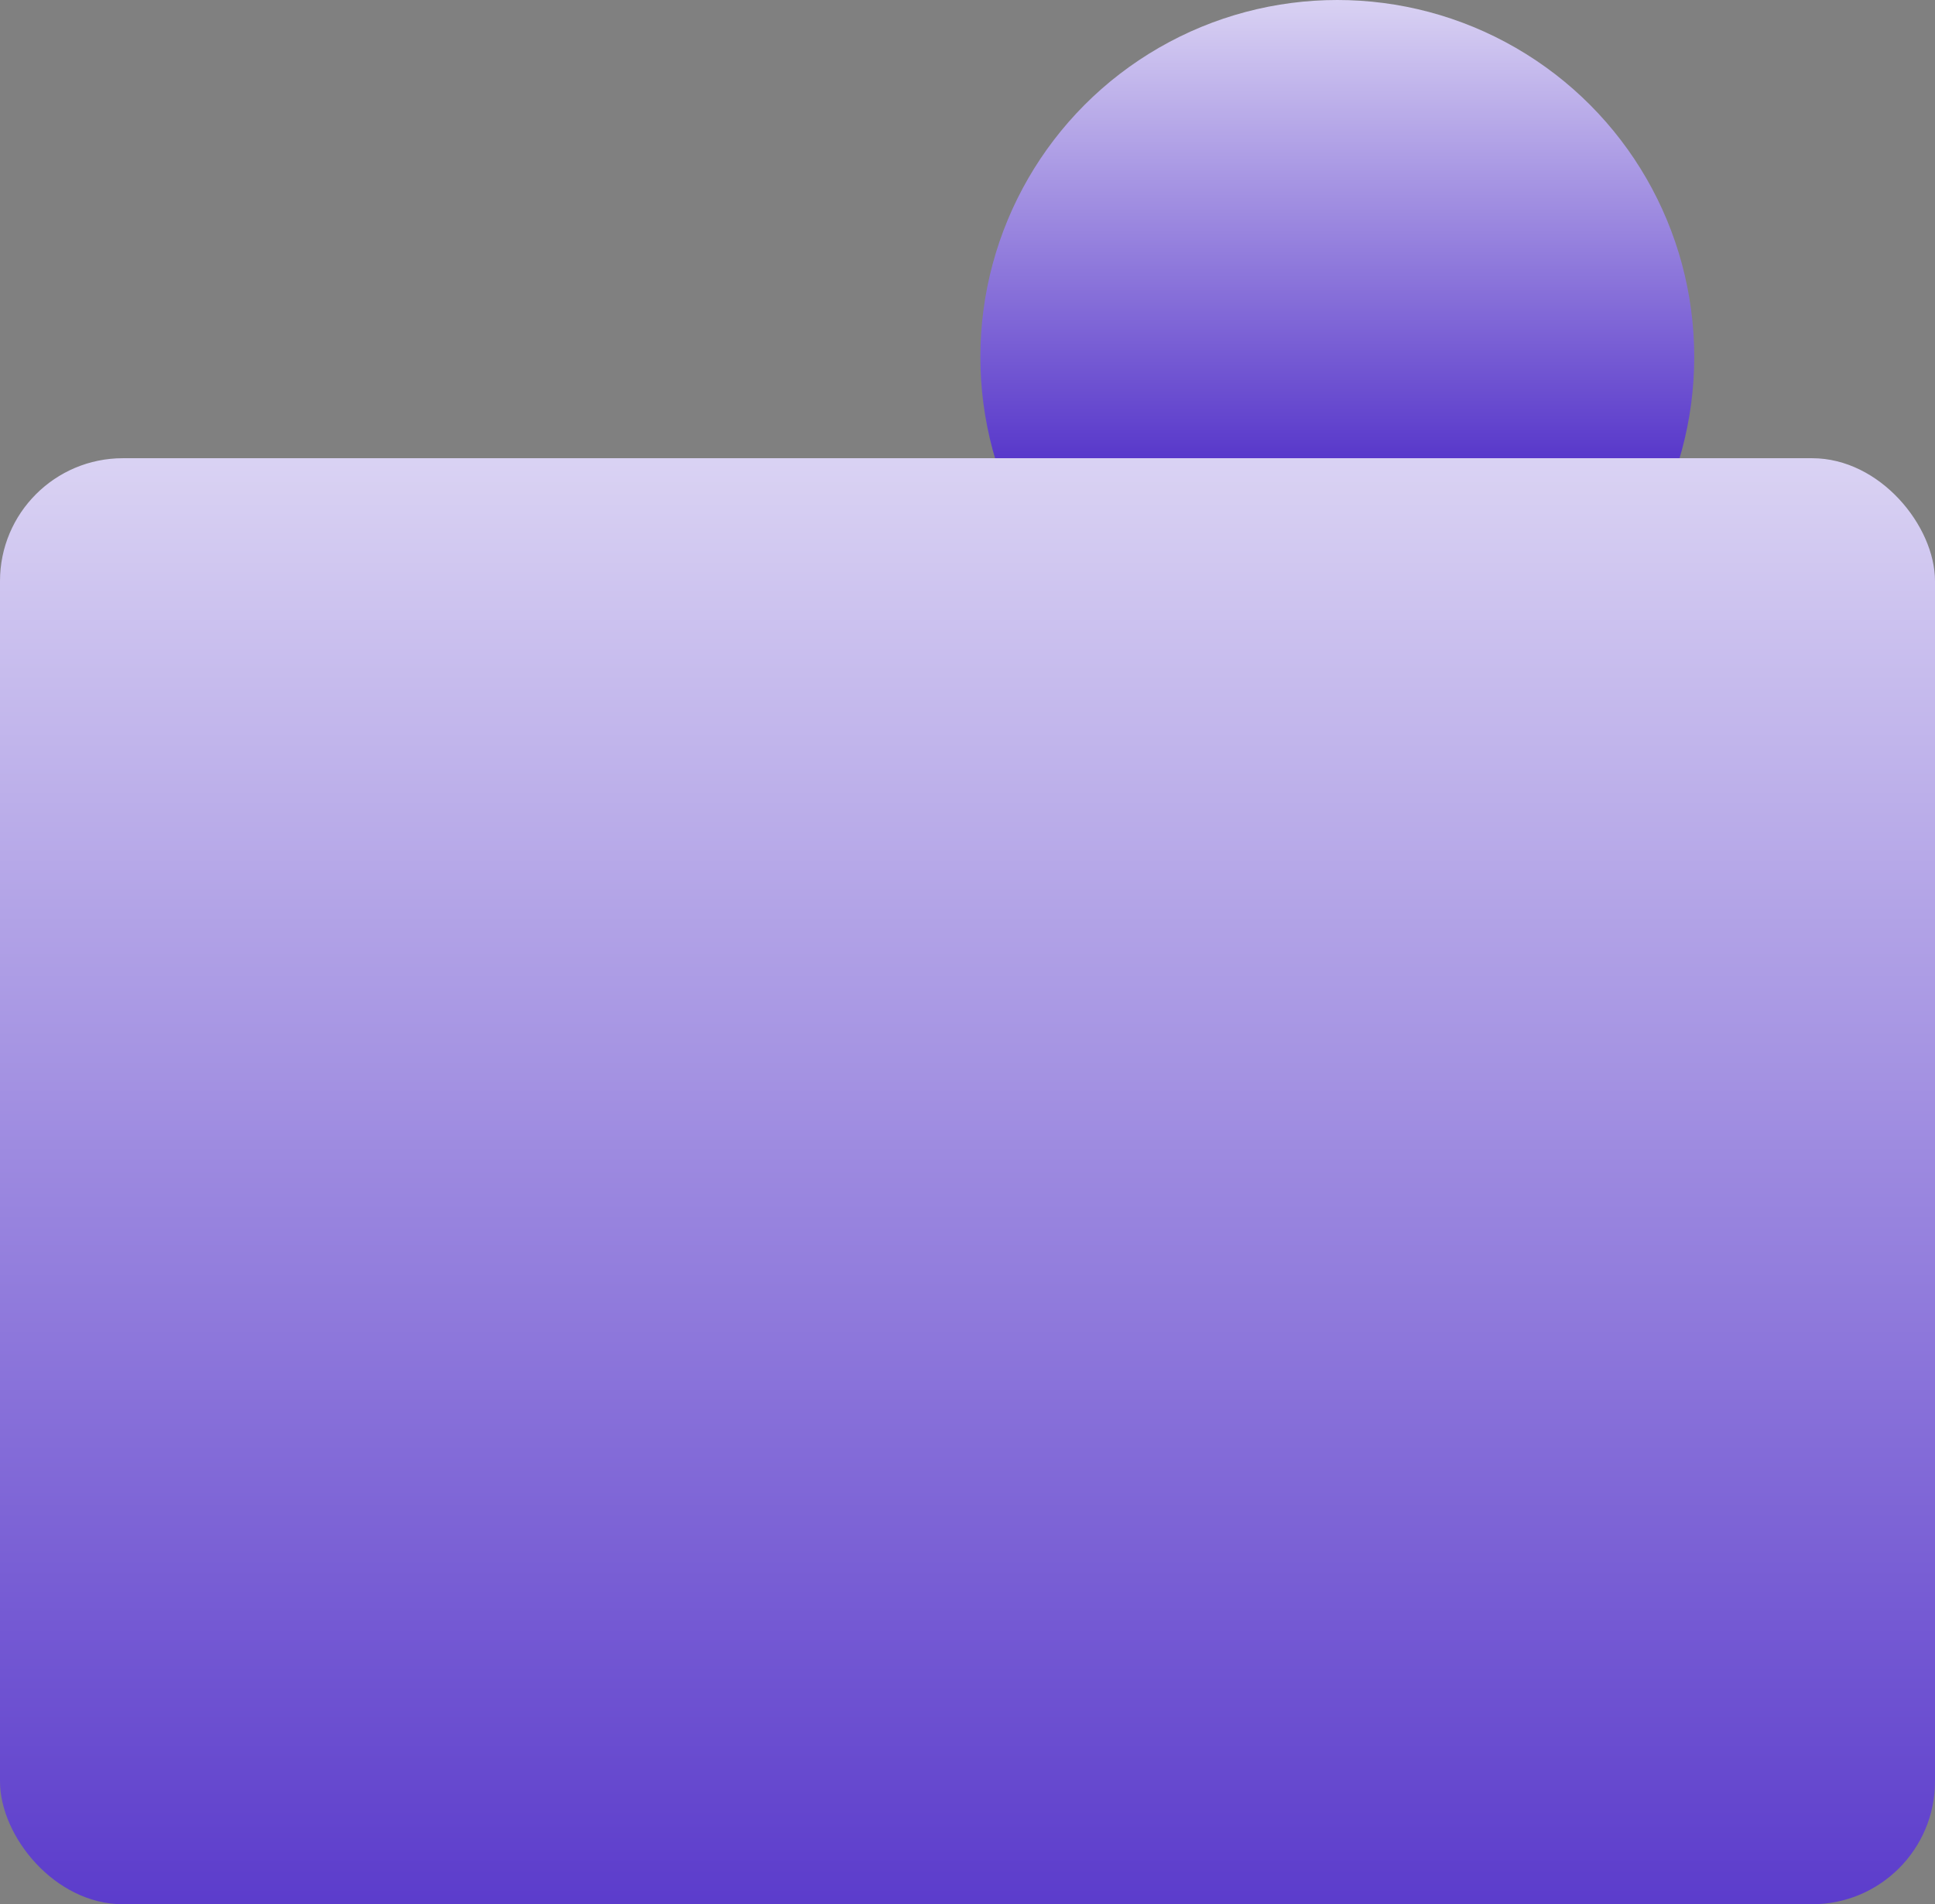
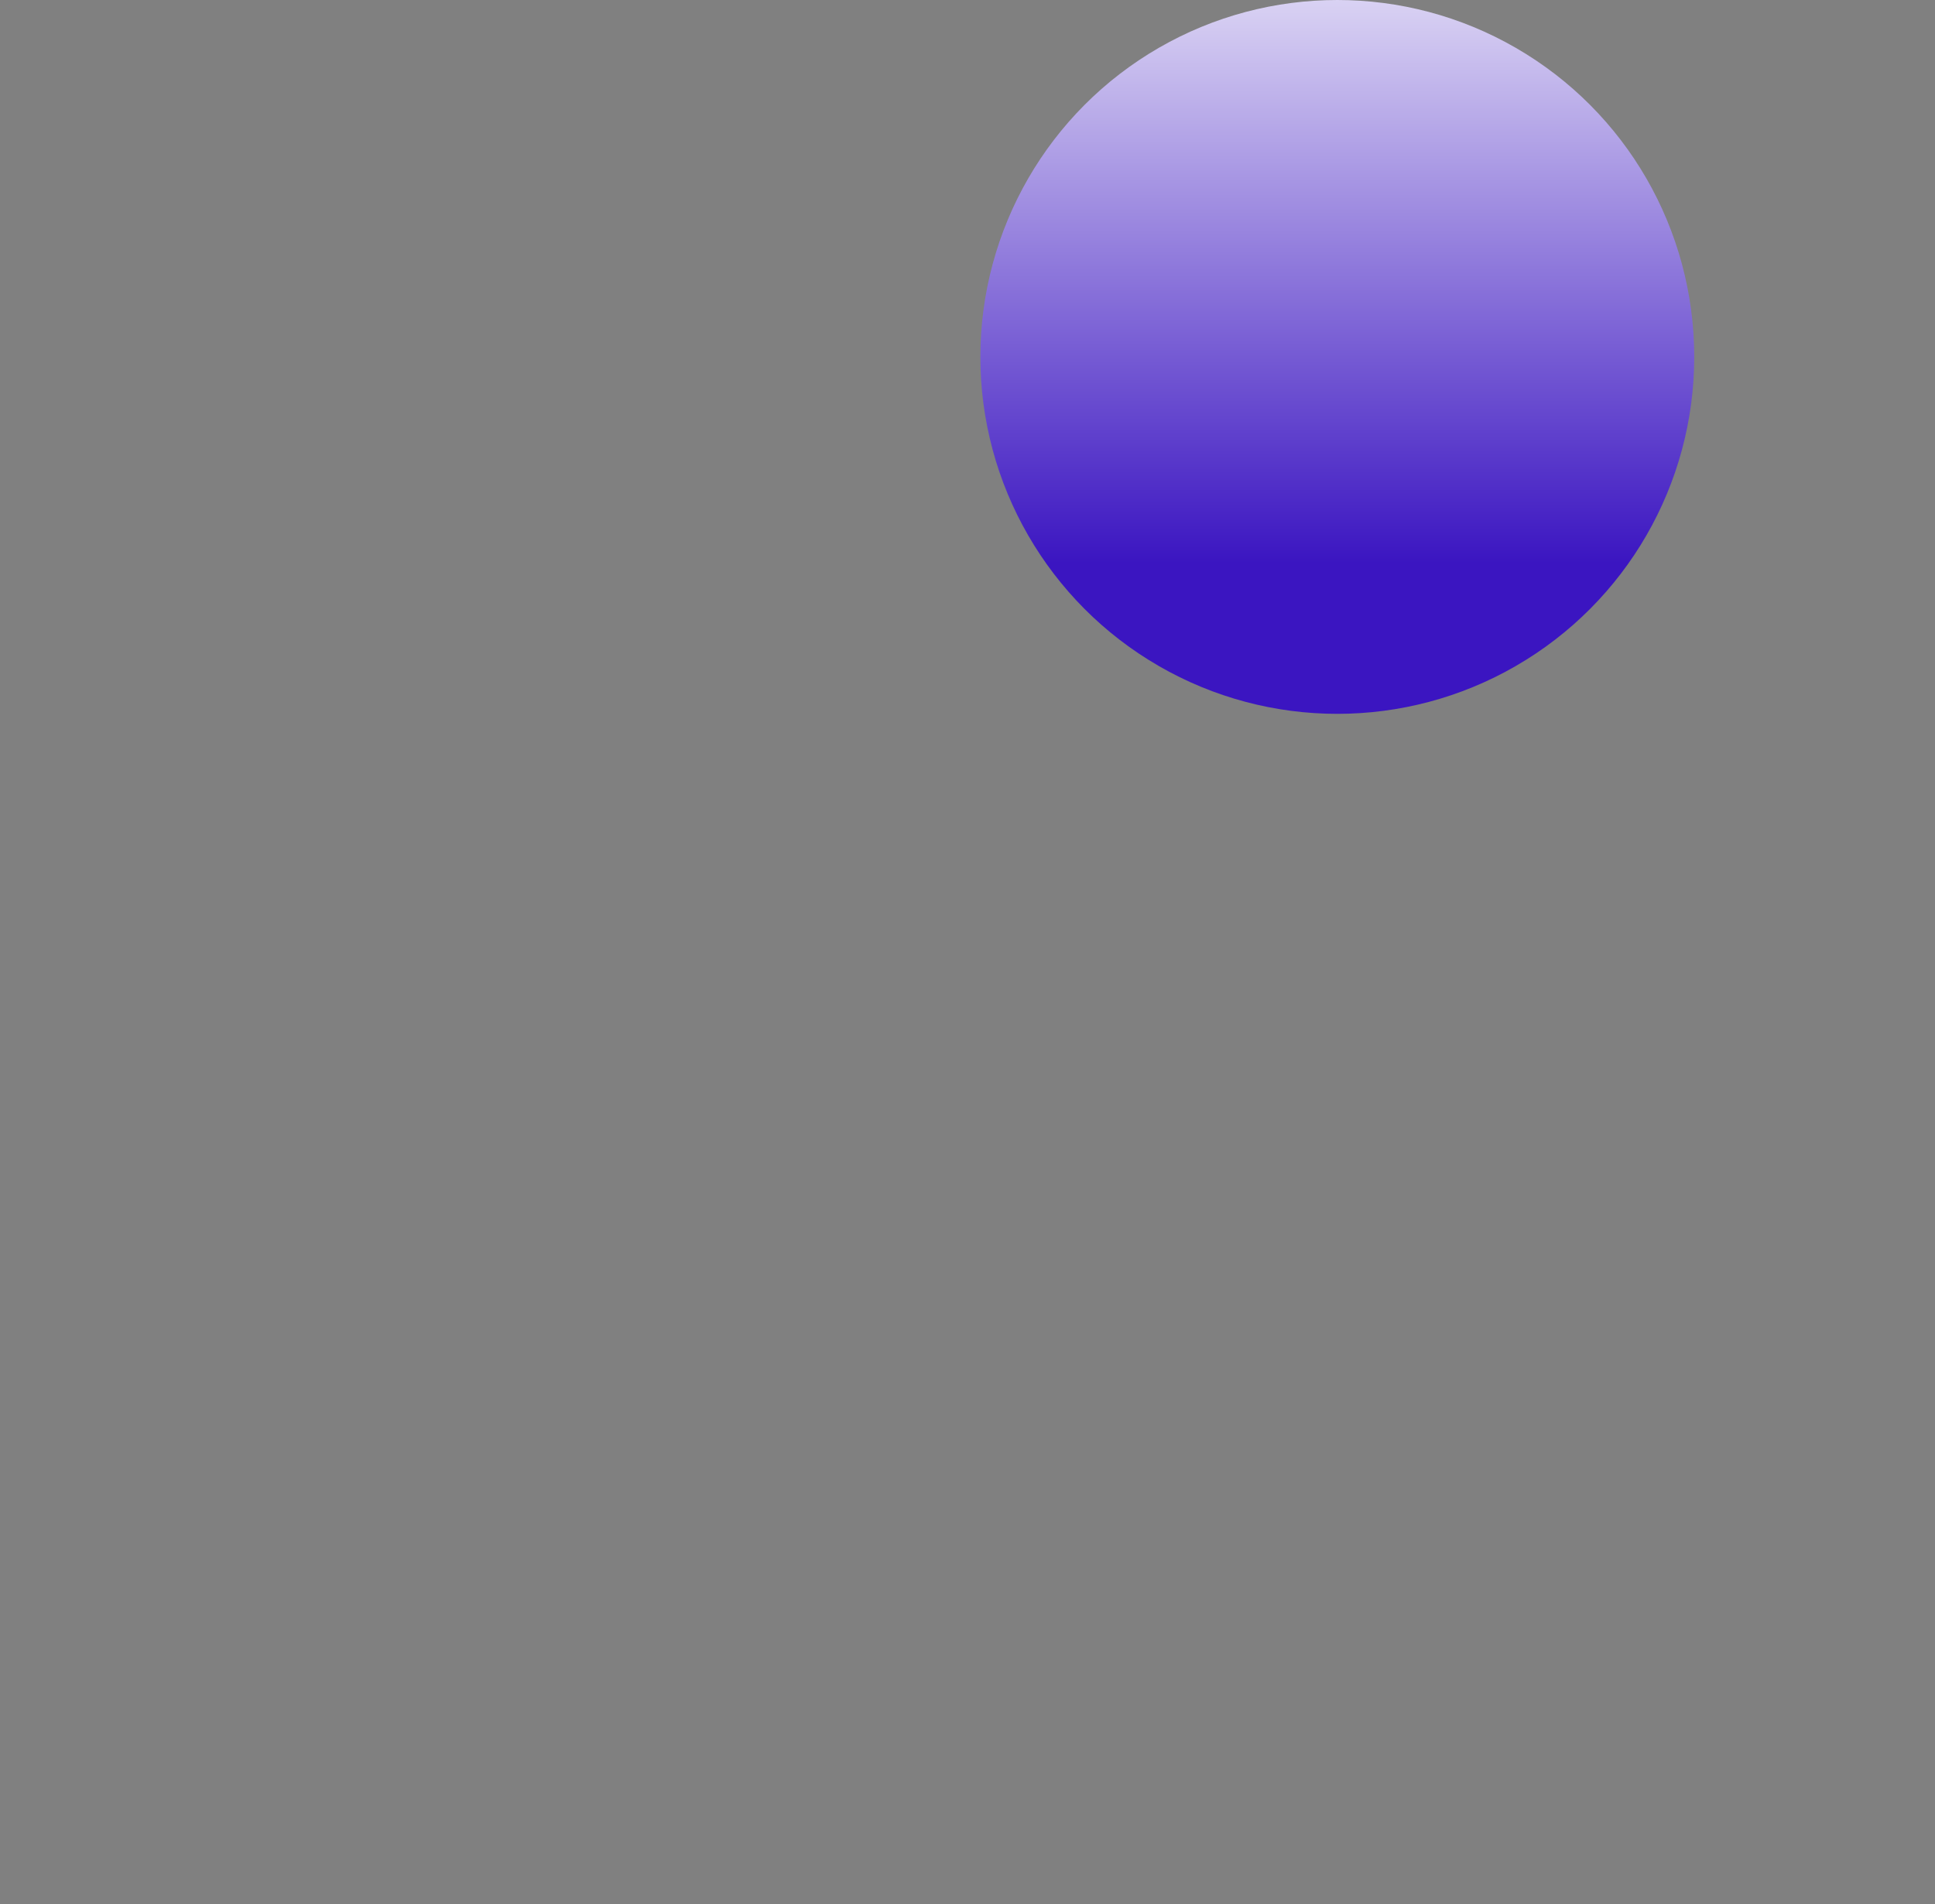
<svg xmlns="http://www.w3.org/2000/svg" width="63" height="62" viewBox="0 0 63 62" fill="none">
  <rect x="0" y="0" width="63" height="62" fill="#808080" stroke="none" />
  <circle cx="43.54" cy="11.621" r="11.621" fill="url(#paint0_linear)" />
-   <rect y="14.919" width="63" height="47.081" rx="4" fill="url(#paint1_linear)" />
  <defs>
    <linearGradient id="paint0_linear" x1="32.18" y1="-4.382" x2="32.18" y2="18.34" gradientUnits="userSpaceOnUse">
      <stop stop-color="white" />
      <stop offset="1" stop-color="#3B15C1" />
    </linearGradient>
    <linearGradient id="paint1_linear" x1="-17.578" y1="0.904" x2="-17.578" y2="74.257" gradientUnits="userSpaceOnUse">
      <stop stop-color="white" />
      <stop offset="1" stop-color="#3B15C1" />
    </linearGradient>
  </defs>
</svg>